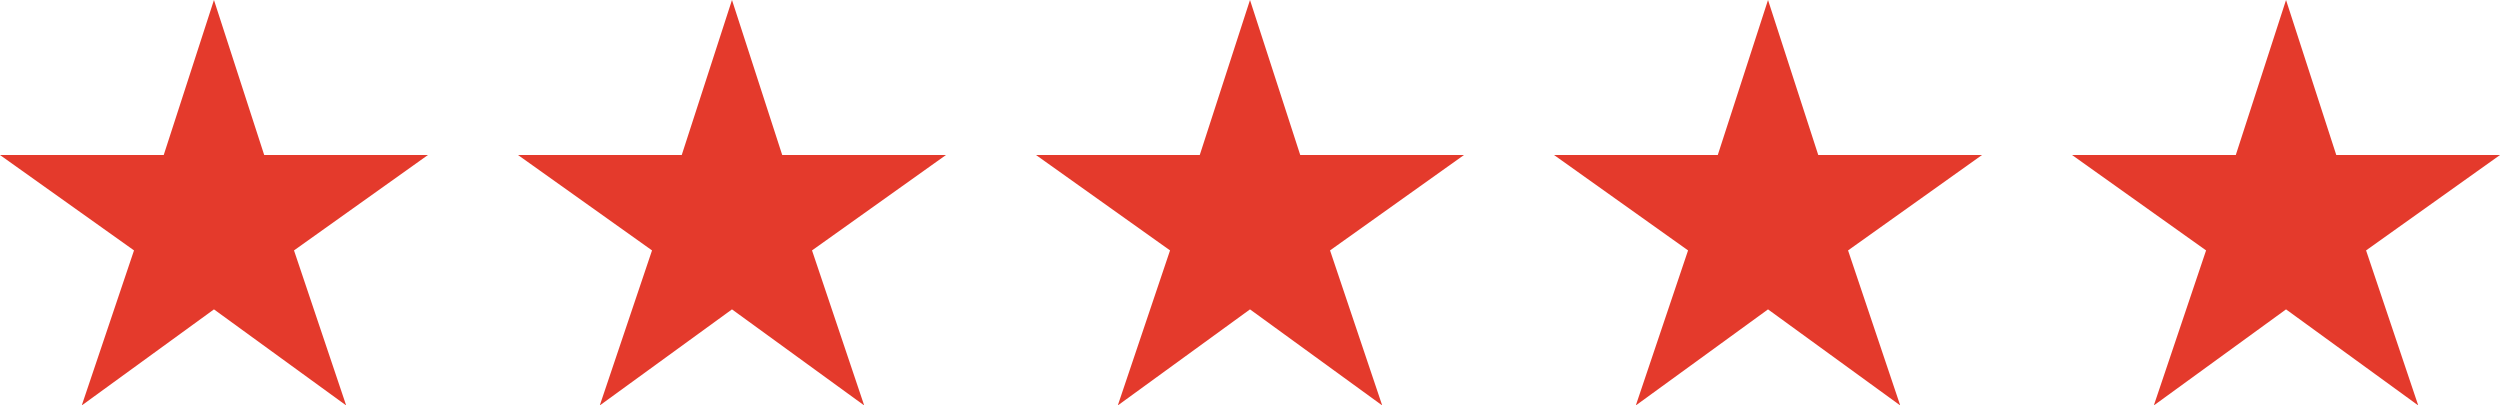
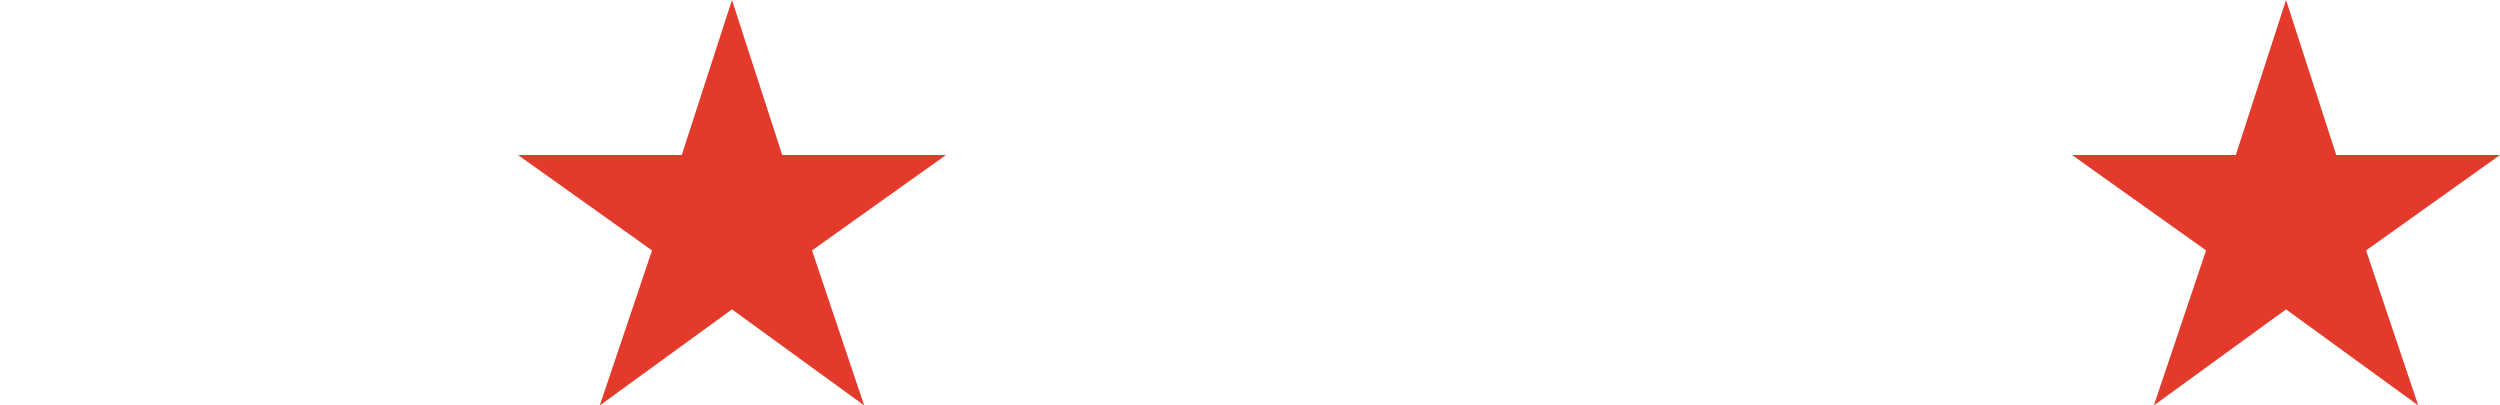
<svg xmlns="http://www.w3.org/2000/svg" fill="none" height="18" viewBox="0 0 111 18" width="111">
  <g fill="#e43a2c">
-     <path d="m0 6.883h7.269l2.231-6.883 2.231 6.883h7.269l-5.946 4.235 2.316 6.883-5.87-4.265-5.87 4.265 2.32-6.883z" />
    <path d="m23 6.883h7.269l2.231-6.883 2.231 6.883h7.269l-5.946 4.235 2.316 6.883-5.87-4.265-5.87 4.265 2.32-6.883z" />
-     <path d="m46 6.883h7.269l2.231-6.883 2.231 6.883h7.269l-5.946 4.235 2.316 6.883-5.87-4.265-5.87 4.265 2.32-6.883z" />
-     <path d="m69 6.883h7.269l2.231-6.883 2.231 6.883h7.269l-5.946 4.235 2.316 6.883-5.87-4.265-5.87 4.265 2.32-6.883z" />
    <path d="m92 6.883h7.269l2.231-6.883 2.231 6.883h7.269l-5.946 4.235 2.316 6.883-5.87-4.265-5.87 4.265 2.32-6.883z" />
  </g>
</svg>